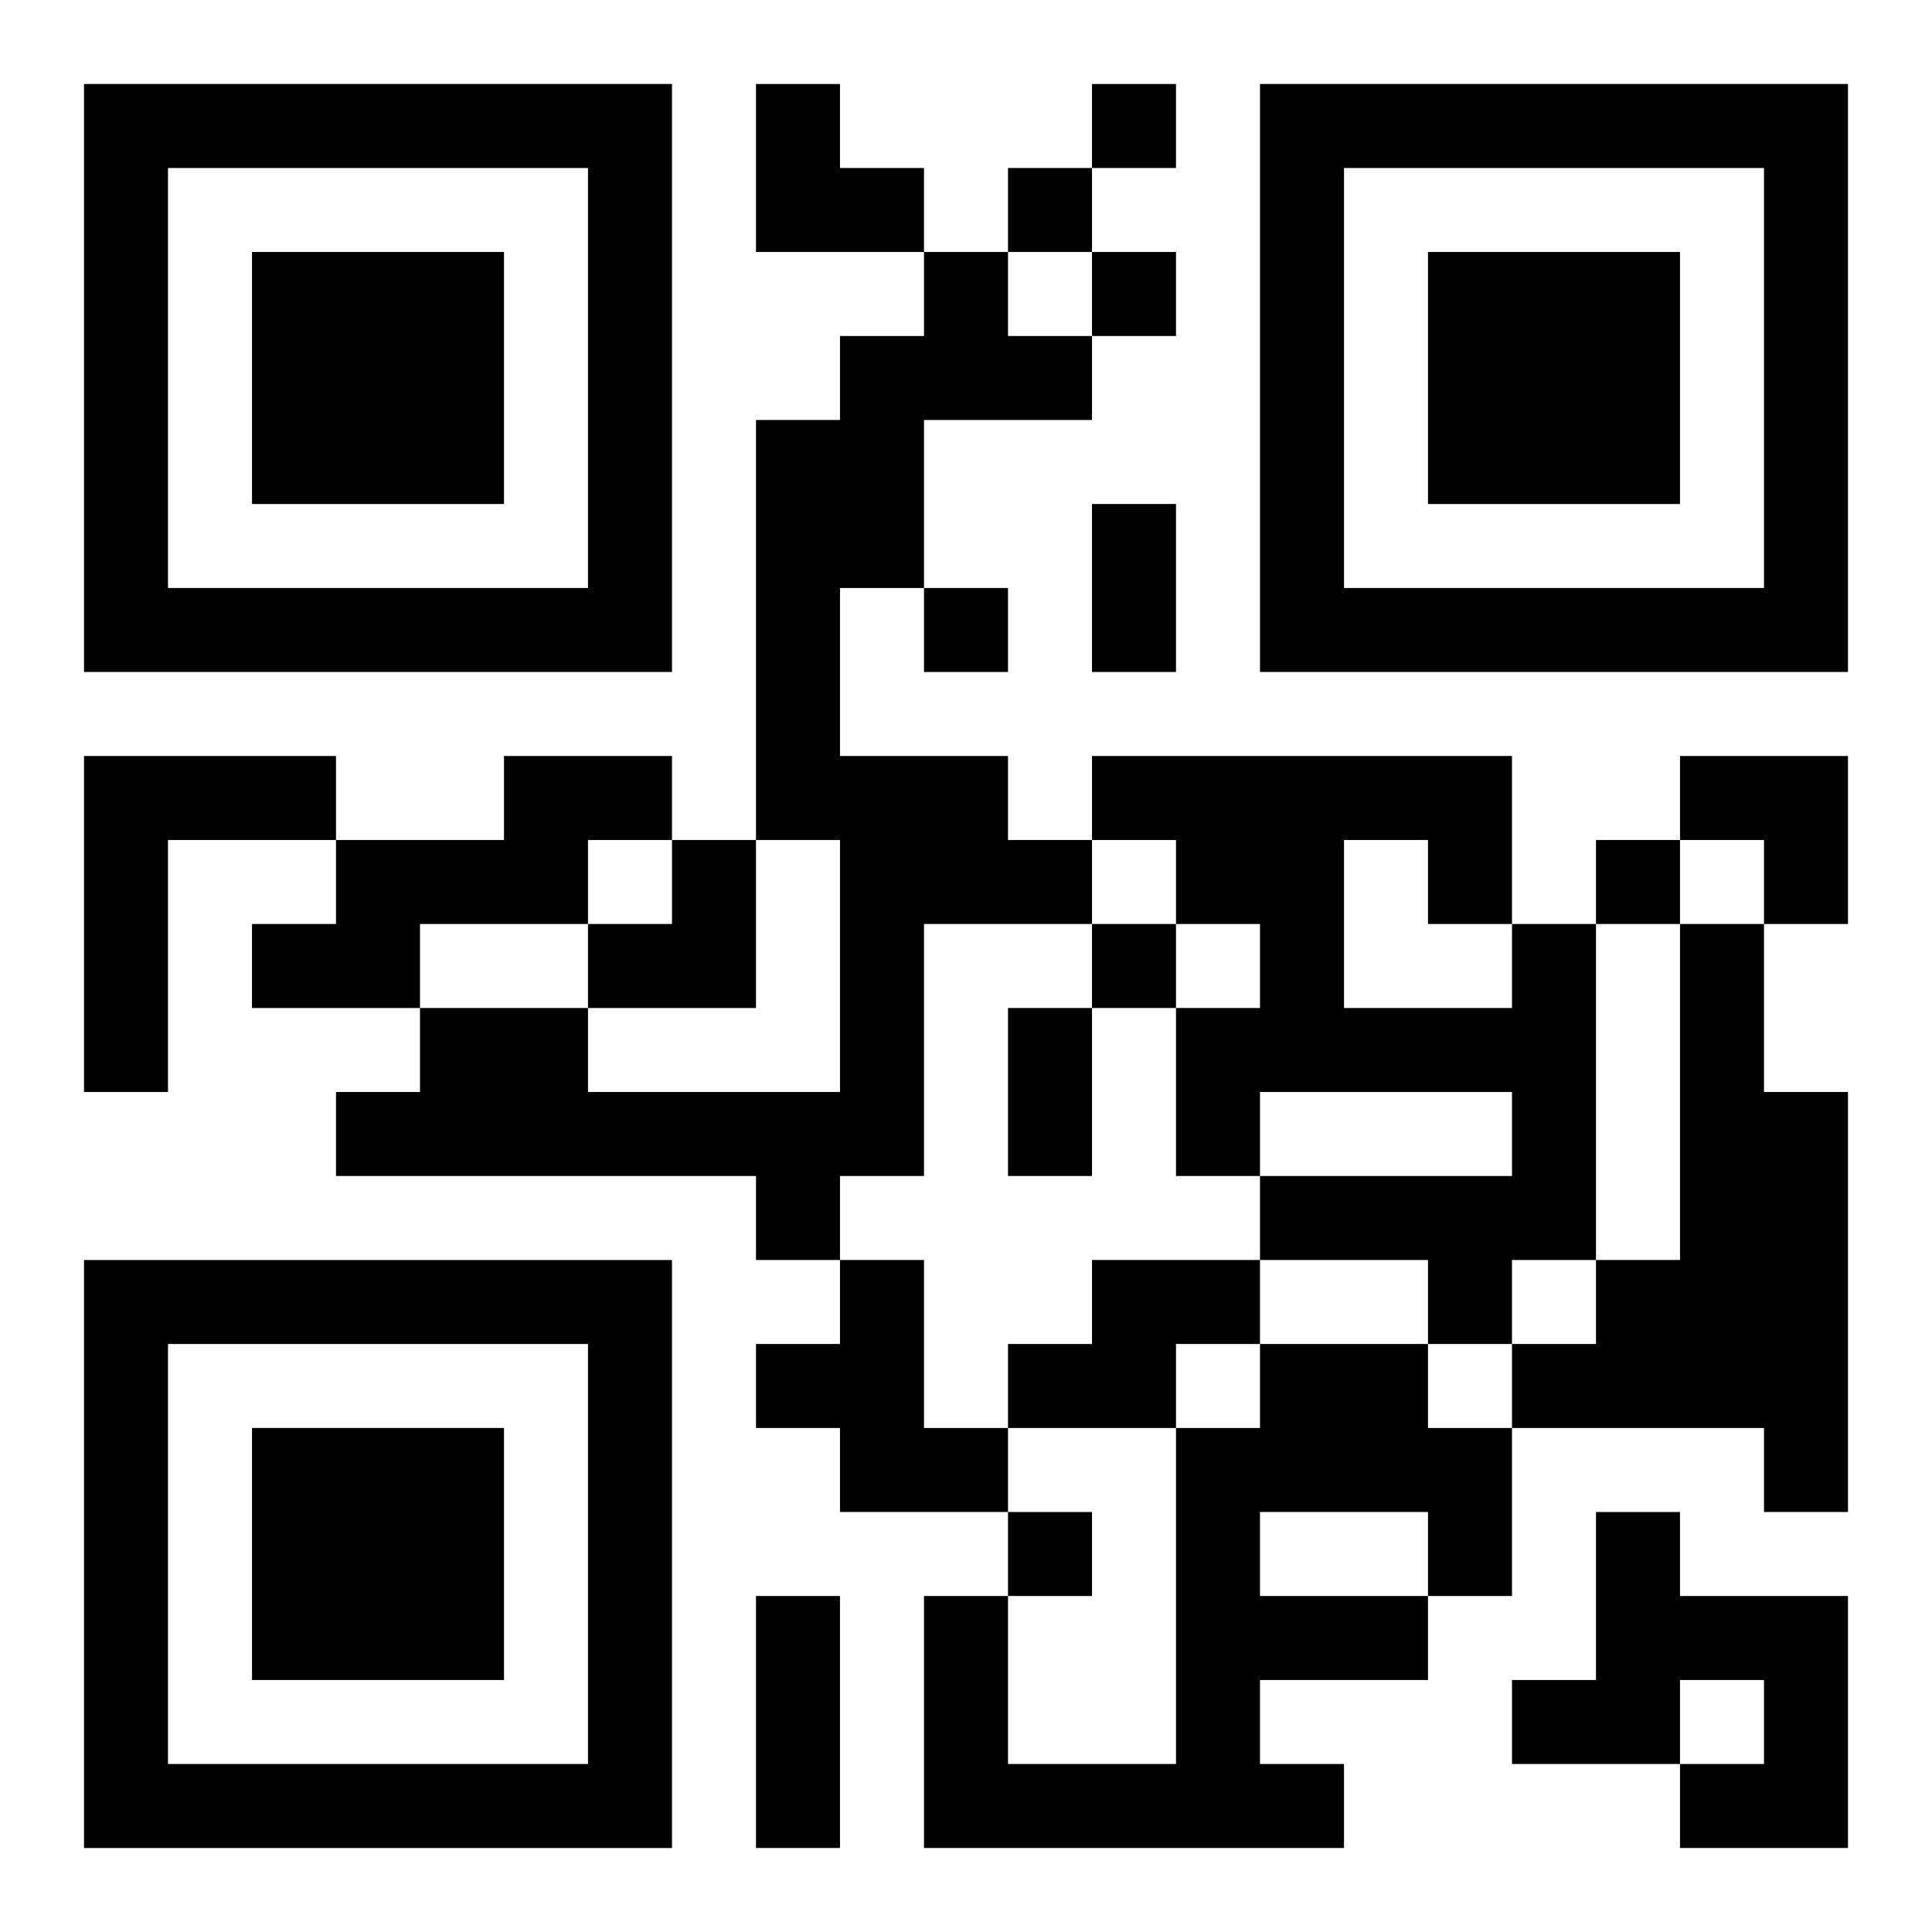
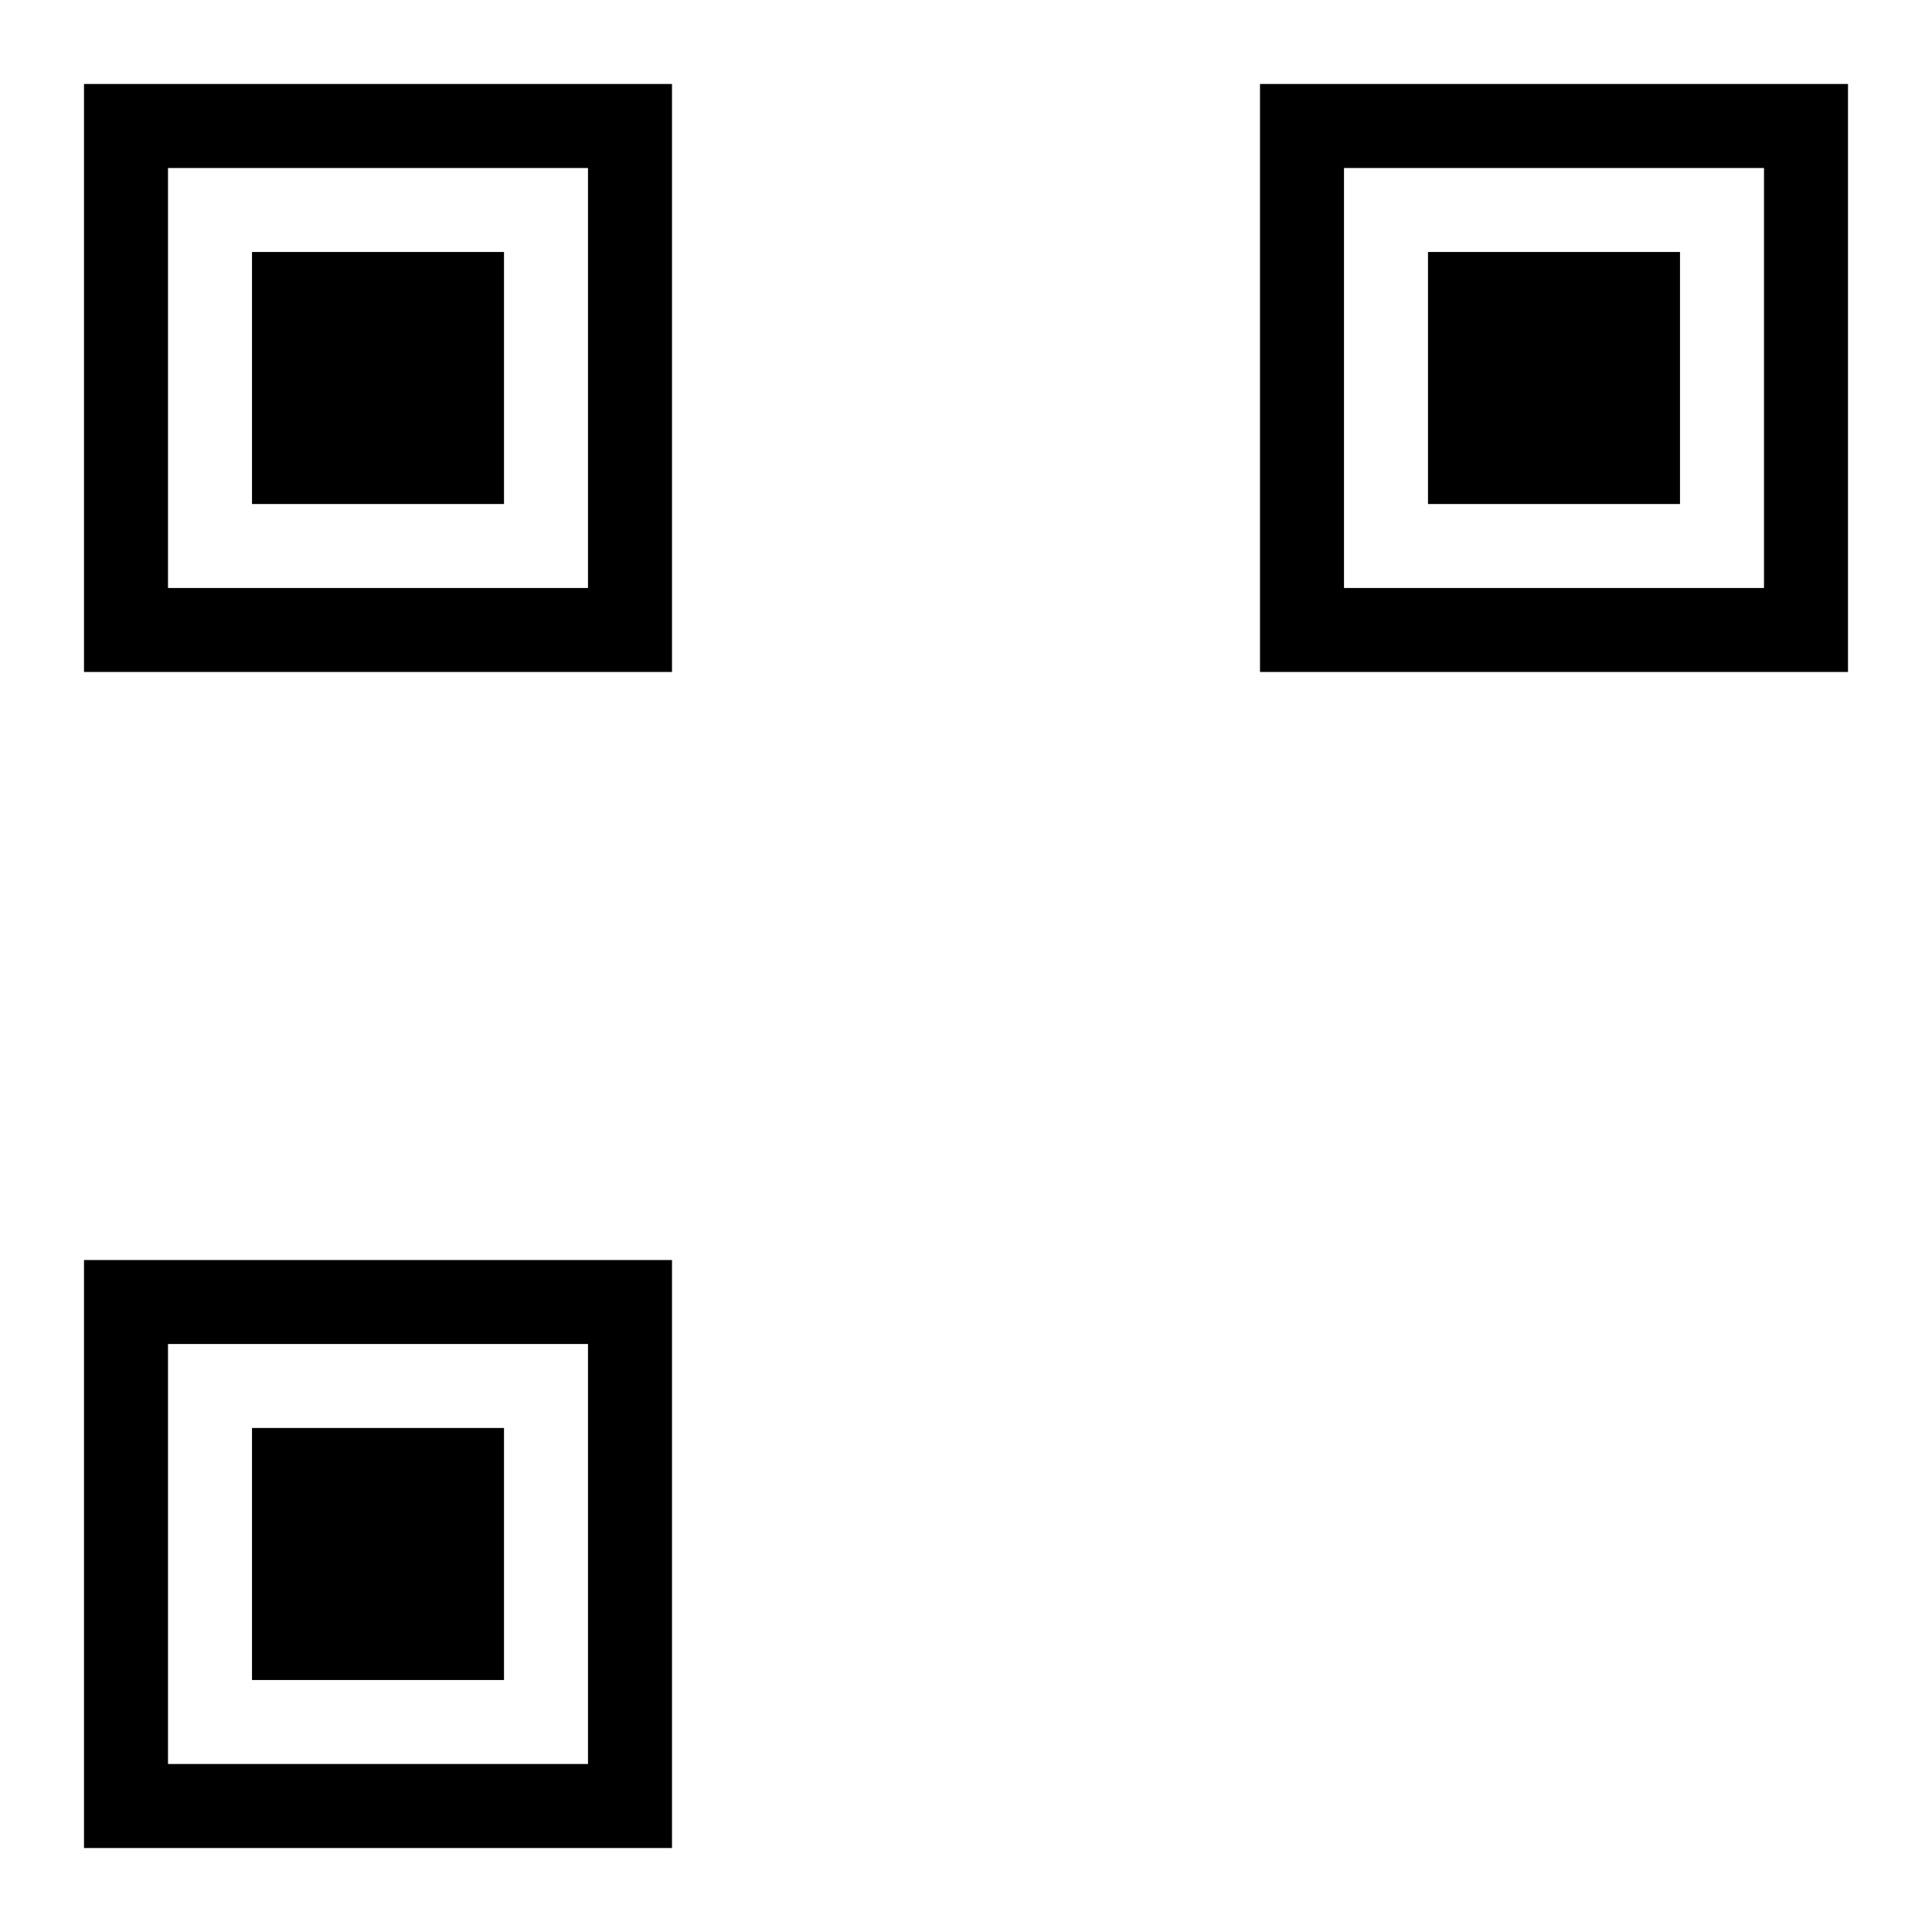
<svg xmlns="http://www.w3.org/2000/svg" xmlns:xlink="http://www.w3.org/1999/xlink" width="250" height="250" baseProfile="full" version="1.1" viewBox="-1 -1 23 23">
  <symbol id="a">
    <path d="m0 7v7h7v-7h-7zm1 1h5v5h-5v-5zm1 1v3h3v-3h-3z" />
  </symbol>
  <use y="-7" xlink:href="#a" />
  <use y="7" xlink:href="#a" />
  <use x="14" y="-7" xlink:href="#a" />
-   <path d="m10 2h1v1h1v1h-2v2h-1v2h2v1h1v1h-2v3h-1v1h-1v-1h-5v-1h1v-1h2v1h3v-3h-1v-5h1v-1h1v-1m-10 6h3v1h-2v3h-1v-4m5 0h2v1h-1v1h-2v1h-2v-1h1v-1h2v-1m12 2h1v4h-1v1h-1v-1h-2v-1h3v-1h-3v1h-1v-2h1v-1h-1v-1h-1v-1h5v2m-2-1v2h2v-1h-1v-1h-1m4 1h1v2h1v5h-1v-1h-3v-1h1v-1h1v-4m-10 4h1v2h1v1h-2v-1h-1v-1h1v-1m3 0h2v1h-1v1h-2v-1h1v-1m2 1h2v1h1v2h-1v1h-2v1h1v1h-5v-3h1v2h2v-4h1v-1m0 2v1h2v-1h-2m4 0h1v1h2v3h-2v-1h1v-1h-1v1h-2v-1h1v-2m-6-17v1h1v-1h-1m-1 1v1h1v-1h-1m1 1v1h1v-1h-1m-2 4v1h1v-1h-1m8 3v1h1v-1h-1m-6 1v1h1v-1h-1m-1 7v1h1v-1h-1m1-12h1v2h-1v-2m-1 6h1v2h-1v-2m-3 7h1v3h-1v-3m0-18h1v1h1v1h-2zm11 8h2v2h-1v-1h-1zm-13 1m1 0h1v2h-2v-1h1z" />
</svg>